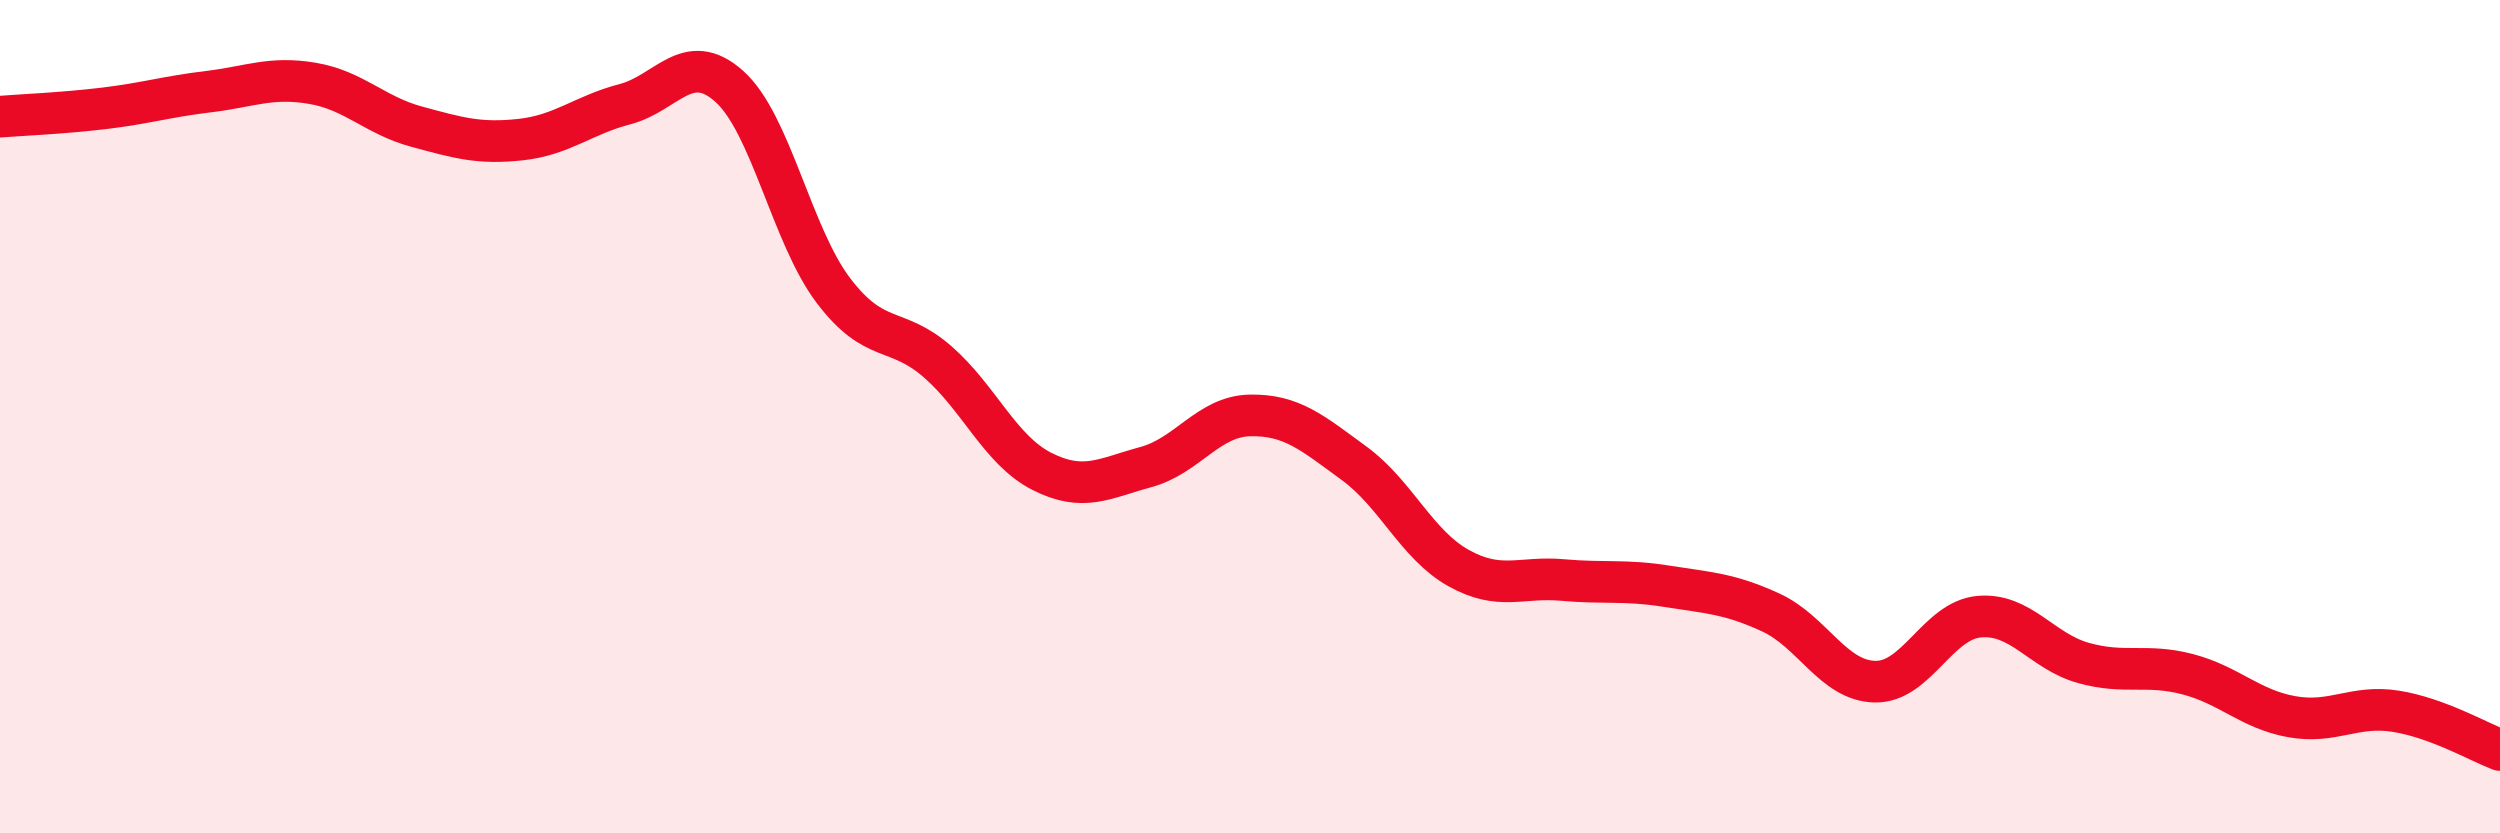
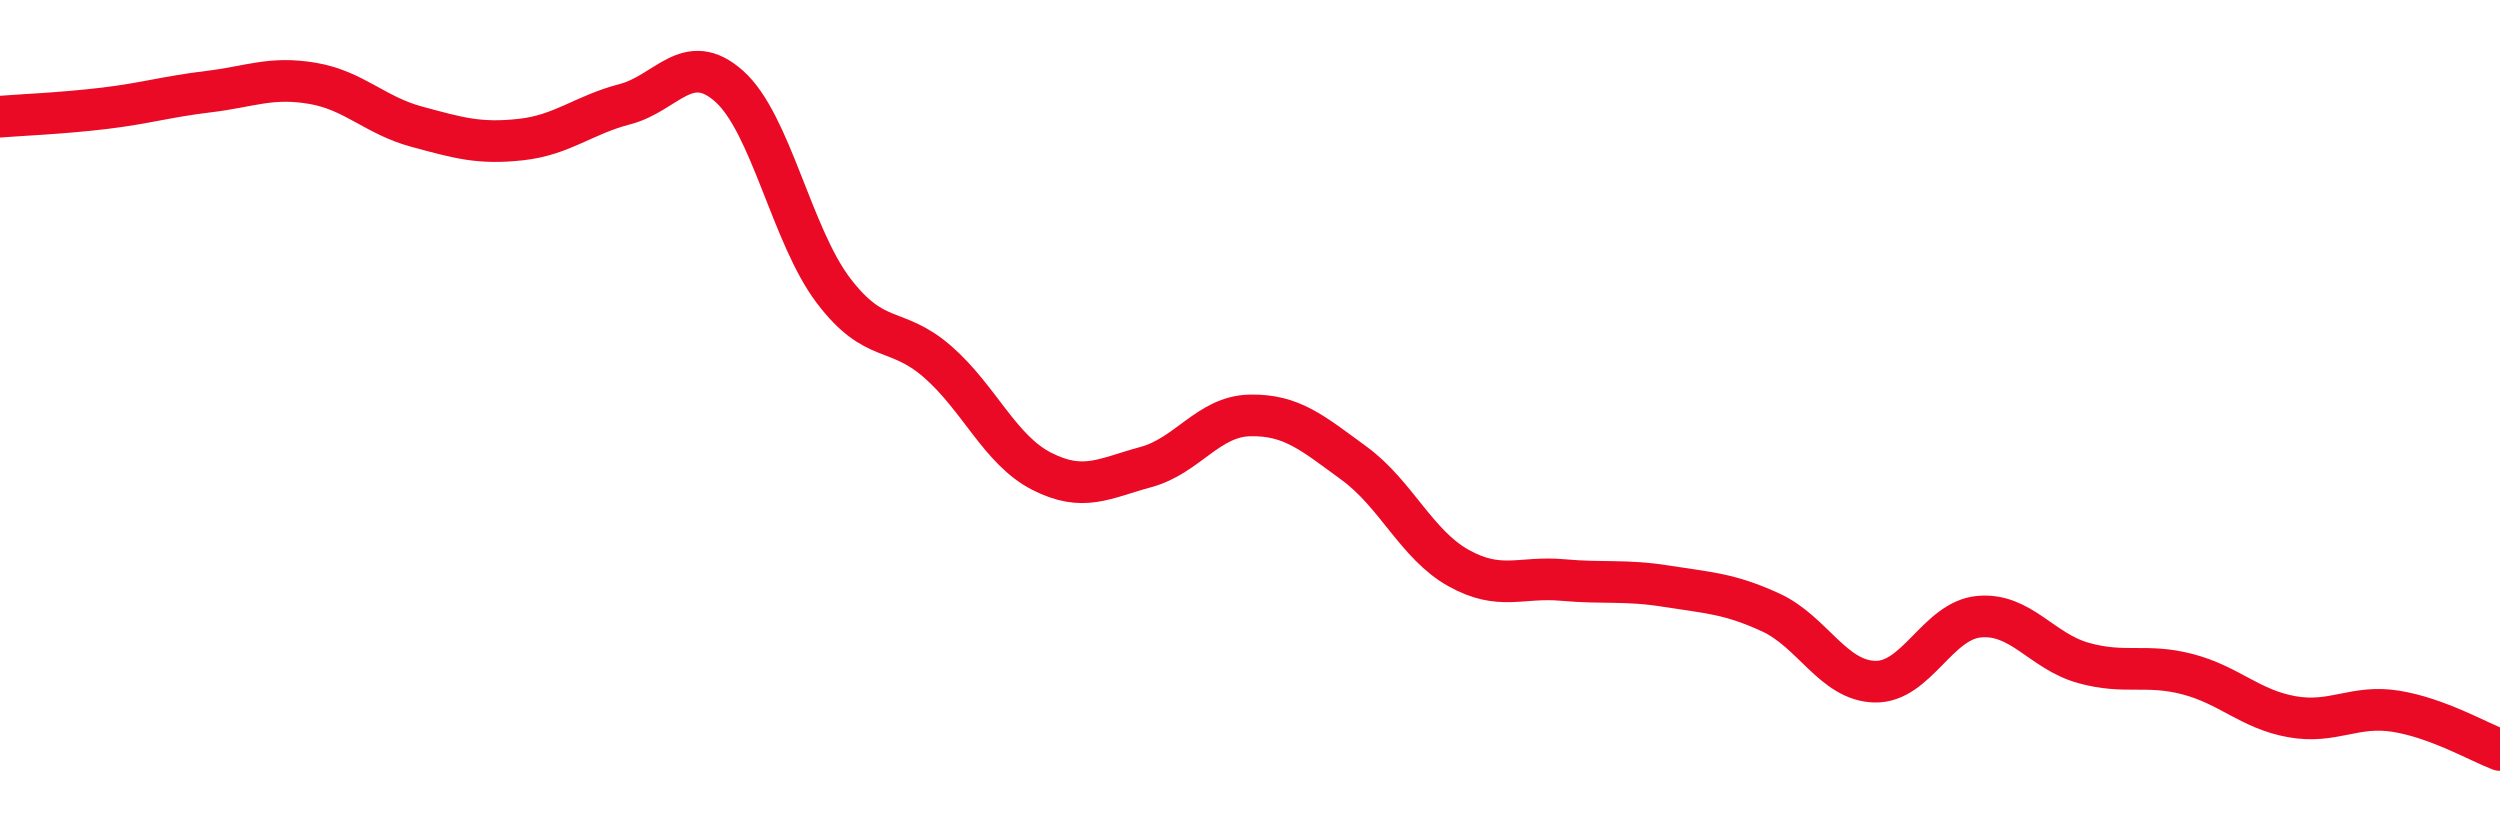
<svg xmlns="http://www.w3.org/2000/svg" width="60" height="20" viewBox="0 0 60 20">
-   <path d="M 0,2.8 C 0.5,2.76 1.5,2.72 2.5,2.6 C 3.5,2.48 4,2.32 5,2.2 C 6,2.08 6.5,1.83 7.5,2 C 8.5,2.17 9,2.77 10,3.04 C 11,3.31 11.5,3.46 12.5,3.35 C 13.5,3.24 14,2.76 15,2.5 C 16,2.24 16.5,1.18 17.5,2.07 C 18.5,2.96 19,5.65 20,6.97 C 21,8.29 21.5,7.81 22.5,8.68 C 23.5,9.55 24,10.8 25,11.31 C 26,11.82 26.5,11.48 27.5,11.21 C 28.5,10.94 29,9.99 30,9.97 C 31,9.95 31.5,10.39 32.5,11.12 C 33.5,11.85 34,13.07 35,13.63 C 36,14.19 36.5,13.83 37.5,13.92 C 38.5,14.01 39,13.91 40,14.07 C 41,14.23 41.5,14.24 42.5,14.7 C 43.5,15.16 44,16.34 45,16.36 C 46,16.38 46.5,14.89 47.5,14.8 C 48.5,14.71 49,15.63 50,15.91 C 51,16.19 51.5,15.92 52.5,16.18 C 53.5,16.44 54,17.02 55,17.2 C 56,17.38 56.5,16.91 57.5,17.07 C 58.5,17.23 59.5,17.81 60,18L60 20L0 20Z" fill="#EB0A25" opacity="0.1" stroke-linecap="round" stroke-linejoin="round" />
  <path d="M 0,2.8 C 0.5,2.76 1.5,2.72 2.5,2.6 C 3.5,2.48 4,2.32 5,2.2 C 6,2.08 6.5,1.83 7.5,2 C 8.5,2.17 9,2.77 10,3.04 C 11,3.31 11.5,3.46 12.5,3.35 C 13.5,3.24 14,2.76 15,2.5 C 16,2.24 16.5,1.18 17.5,2.07 C 18.5,2.96 19,5.65 20,6.97 C 21,8.29 21.5,7.81 22.5,8.68 C 23.5,9.55 24,10.8 25,11.31 C 26,11.82 26.5,11.48 27.5,11.21 C 28.5,10.94 29,9.99 30,9.97 C 31,9.95 31.5,10.39 32.5,11.12 C 33.5,11.85 34,13.07 35,13.63 C 36,14.19 36.5,13.83 37.5,13.92 C 38.5,14.01 39,13.91 40,14.07 C 41,14.23 41.5,14.24 42.5,14.7 C 43.5,15.16 44,16.34 45,16.36 C 46,16.38 46.5,14.89 47.5,14.8 C 48.5,14.71 49,15.63 50,15.91 C 51,16.19 51.5,15.92 52.5,16.18 C 53.5,16.44 54,17.02 55,17.2 C 56,17.38 56.5,16.91 57.5,17.07 C 58.5,17.23 59.5,17.81 60,18" stroke="#EB0A25" stroke-width="1" fill="none" stroke-linecap="round" stroke-linejoin="round" />
</svg>